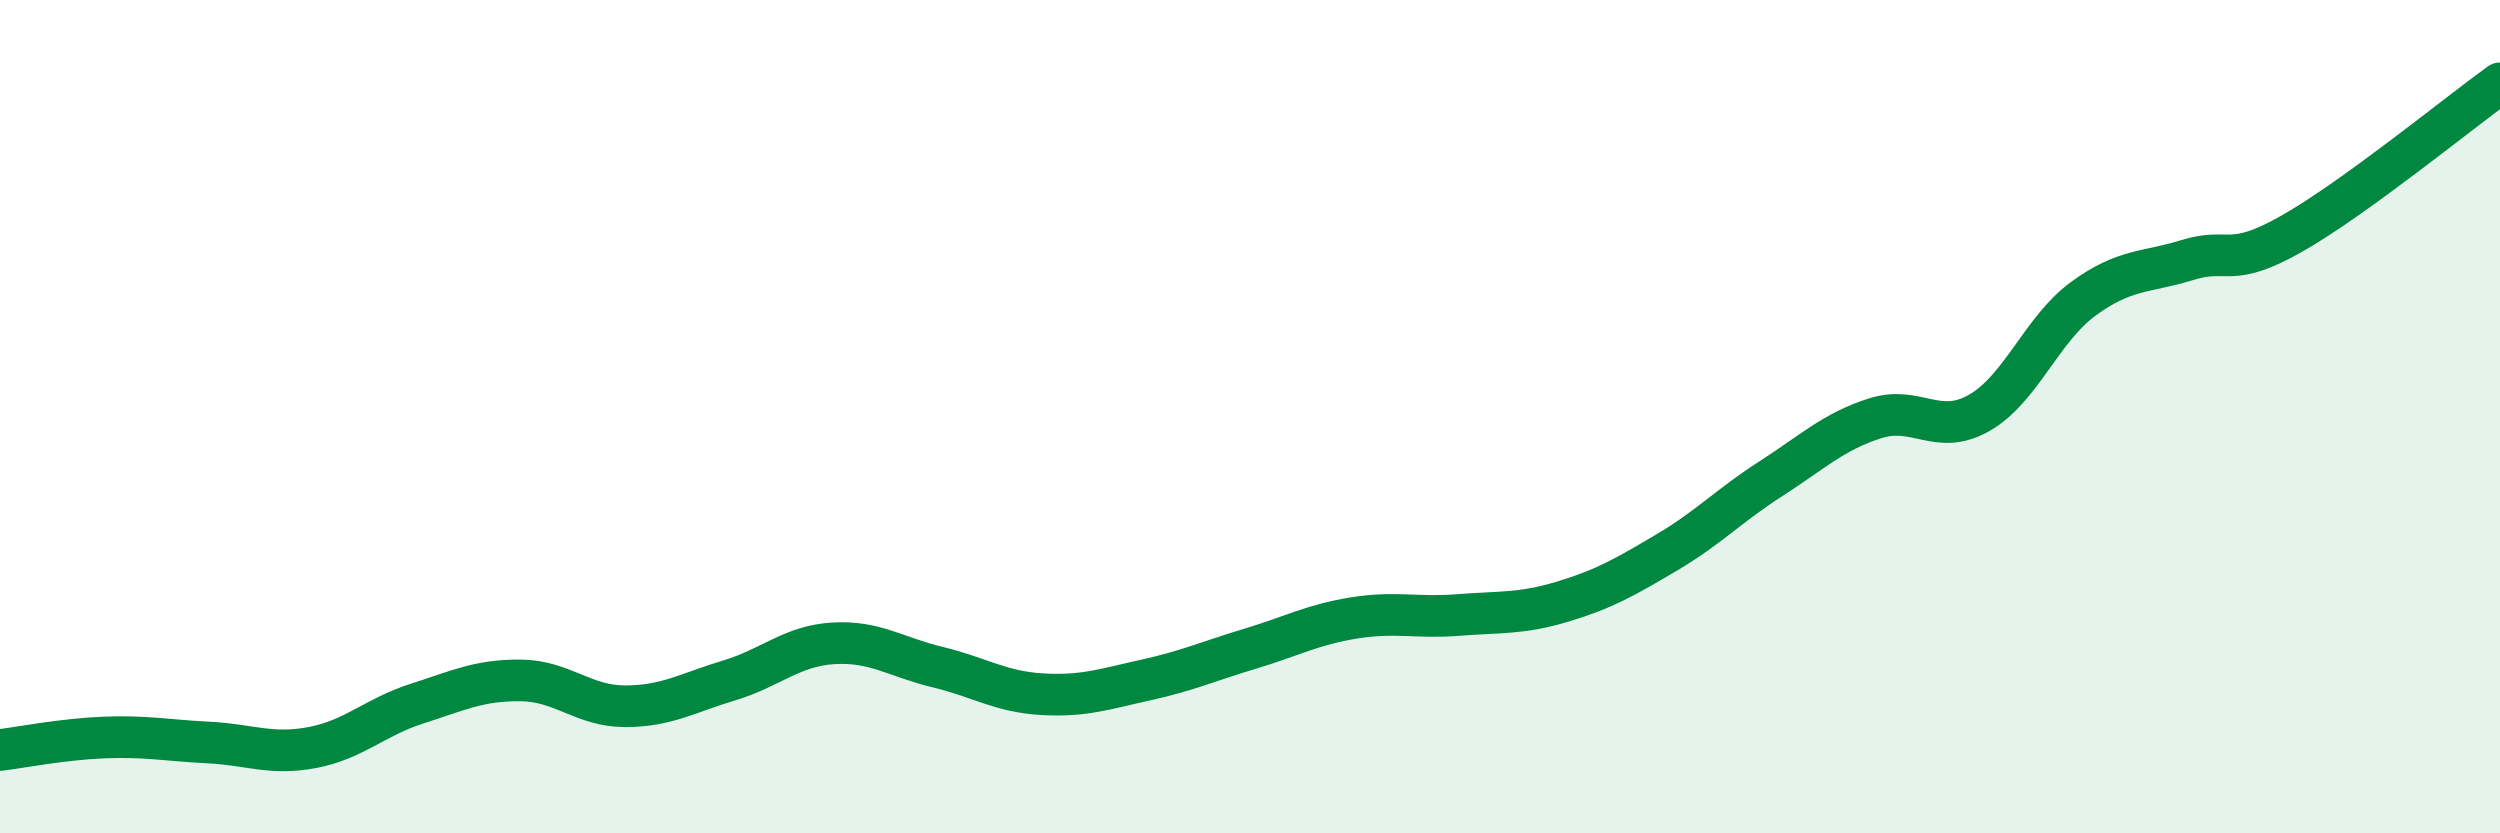
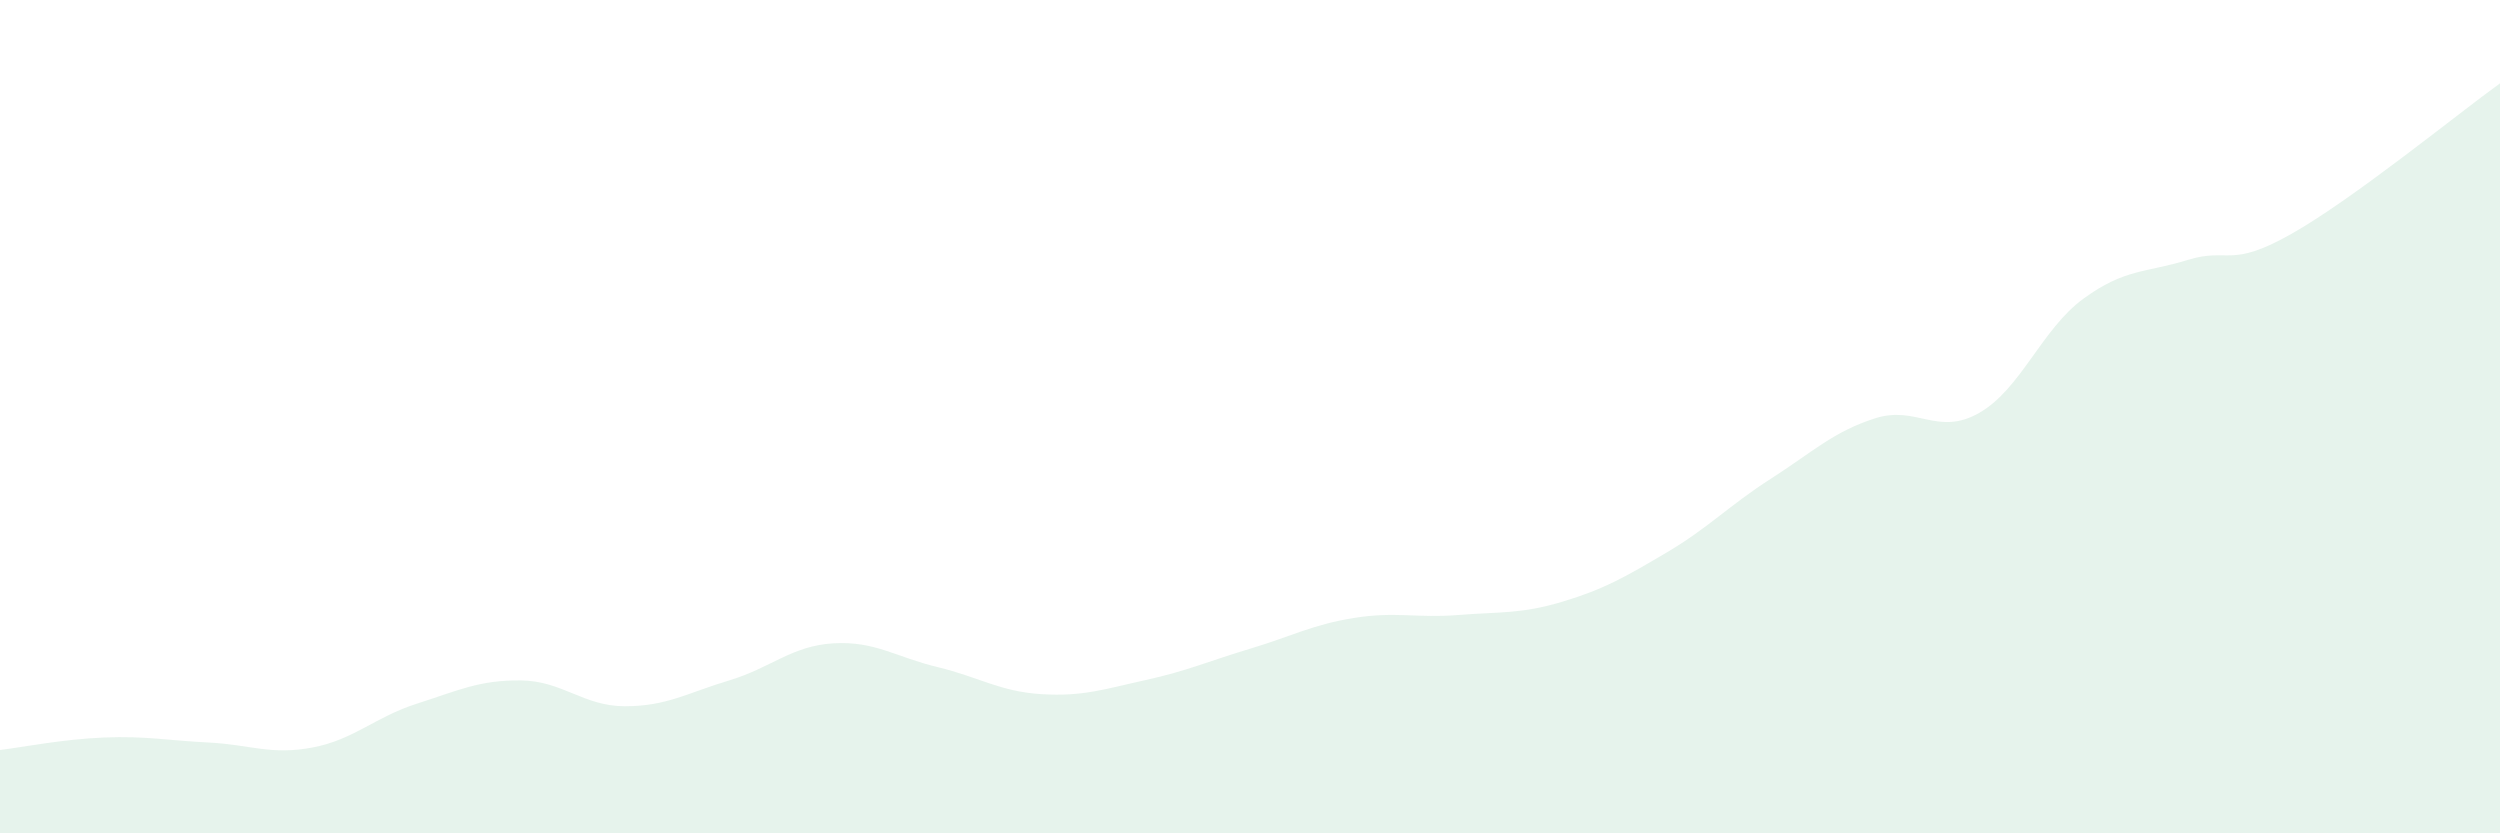
<svg xmlns="http://www.w3.org/2000/svg" width="60" height="20" viewBox="0 0 60 20">
  <path d="M 0,18 C 0.5,17.94 1.5,17.74 2.5,17.7 C 3.5,17.66 4,17.77 5,17.82 C 6,17.87 6.5,18.13 7.5,17.94 C 8.5,17.75 9,17.21 10,16.89 C 11,16.57 11.5,16.32 12.5,16.33 C 13.5,16.34 14,16.95 15,16.95 C 16,16.95 16.5,16.63 17.5,16.33 C 18.5,16.03 19,15.5 20,15.44 C 21,15.38 21.5,15.77 22.5,16.01 C 23.5,16.25 24,16.6 25,16.66 C 26,16.72 26.5,16.54 27.5,16.32 C 28.5,16.1 29,15.87 30,15.57 C 31,15.27 31.5,14.99 32.5,14.83 C 33.5,14.67 34,14.84 35,14.76 C 36,14.68 36.5,14.74 37.5,14.44 C 38.5,14.14 39,13.85 40,13.26 C 41,12.67 41.5,12.13 42.5,11.49 C 43.5,10.85 44,10.36 45,10.04 C 46,9.72 46.5,10.48 47.5,9.91 C 48.5,9.34 49,7.9 50,7.17 C 51,6.44 51.5,6.55 52.5,6.24 C 53.5,5.93 53.5,6.46 55,5.61 C 56.5,4.76 59,2.72 60,2L60 20L0 20Z" fill="#008740" opacity="0.1" stroke-linecap="round" stroke-linejoin="round" />
-   <path d="M 0,18 C 0.5,17.94 1.5,17.74 2.5,17.7 C 3.5,17.66 4,17.77 5,17.82 C 6,17.87 6.5,18.13 7.5,17.94 C 8.5,17.75 9,17.21 10,16.89 C 11,16.57 11.5,16.32 12.5,16.33 C 13.5,16.34 14,16.95 15,16.95 C 16,16.95 16.5,16.63 17.5,16.33 C 18.5,16.03 19,15.5 20,15.44 C 21,15.38 21.5,15.77 22.5,16.01 C 23.5,16.25 24,16.6 25,16.66 C 26,16.72 26.5,16.54 27.5,16.32 C 28.5,16.1 29,15.87 30,15.57 C 31,15.27 31.5,14.99 32.5,14.83 C 33.5,14.67 34,14.84 35,14.76 C 36,14.68 36.5,14.74 37.5,14.44 C 38.5,14.14 39,13.85 40,13.26 C 41,12.67 41.5,12.13 42.5,11.49 C 43.5,10.85 44,10.36 45,10.04 C 46,9.72 46.5,10.48 47.5,9.91 C 48.5,9.34 49,7.9 50,7.17 C 51,6.44 51.5,6.55 52.5,6.24 C 53.5,5.93 53.5,6.46 55,5.61 C 56.5,4.76 59,2.72 60,2" stroke="#008740" stroke-width="1" fill="none" stroke-linecap="round" stroke-linejoin="round" />
</svg>